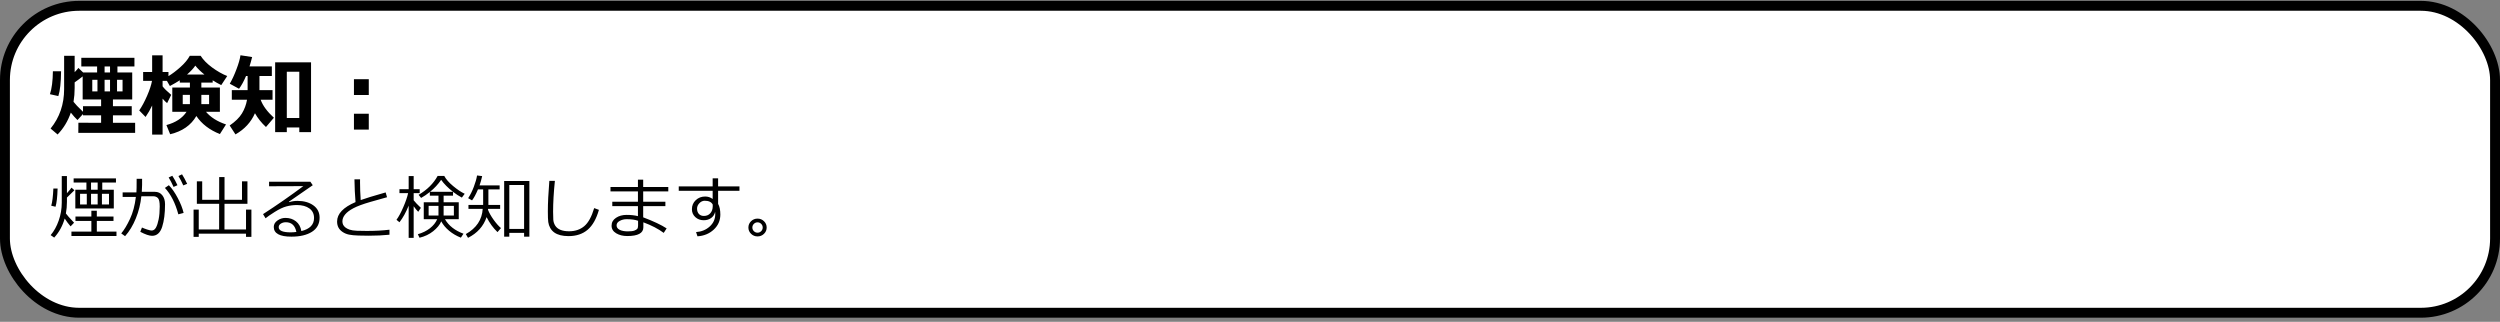
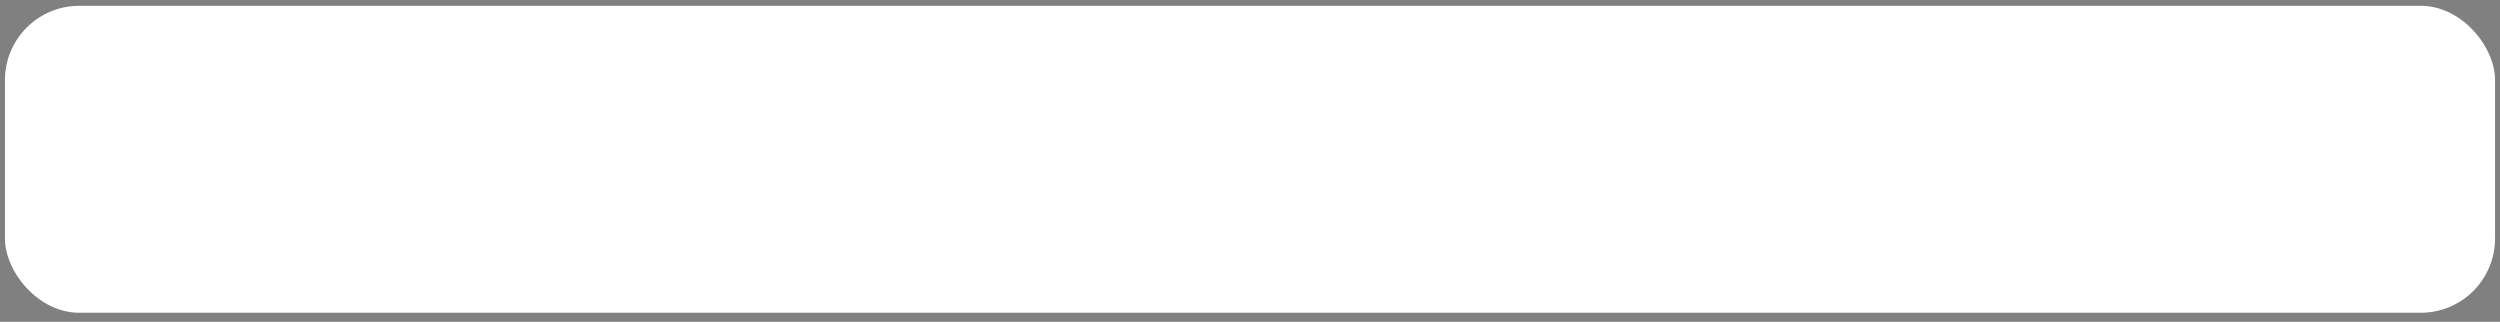
<svg xmlns="http://www.w3.org/2000/svg" width="505" height="65" viewBox="0 0 505 65" fill="none">
  <rect x="0" y="0" width="505" height="65" fill="#808080" stroke="none" />
  <rect x="1" y="1.175" width="503" height="62" rx="15" fill="white" />
-   <path d="M16.768 23.028L15.651 24.25C15.212 23.834 14.764 23.333 14.307 22.747C13.727 24.452 12.836 25.926 11.635 27.168L10.22 25.964C12.042 23.726 12.953 21.068 12.953 17.992V11.277H15.08V14.582C15.443 14.207 15.695 13.92 15.836 13.721L16.794 14.644H19.615V13.431H16.425V11.673H27.156V13.431H23.72V14.644H26.708V20.093H22.814V21.446H26.611V23.301H22.814V24.804L27.297 24.812V26.843H15.818L15.836 24.795L20.424 24.804V23.301H16.768V23.028ZM21.127 13.431V14.644H22.226V13.431H21.127ZM14.852 20.567C15.15 20.972 15.789 21.643 16.768 22.58V21.446H20.424V20.093H16.697V15.435C16.193 15.839 15.654 16.24 15.08 16.639V17.773C15.08 18.733 15.004 19.665 14.852 20.567ZM19.686 16.12H18.64V18.458H19.686V16.12ZM22.226 16.12H21.127V18.458H22.226V16.12ZM24.757 18.458V16.12H23.641V18.458H24.757ZM12.338 14.389C12.315 16.668 12.13 18.341 11.784 19.407L10.088 19.029C10.463 17.898 10.662 16.352 10.685 14.389H12.338ZM39.663 23.433C38.579 25.308 36.815 26.535 34.372 27.115L33.616 25.261C35.485 24.757 36.842 23.863 37.685 22.58H34.803V17.685H38.362V16.691H36.315V16.217C35.857 16.521 35.192 16.908 34.319 17.377L33.713 16.331H32.843V17.439C33.136 17.849 33.716 18.423 34.583 19.161L33.757 20.831C33.481 20.62 33.177 20.318 32.843 19.926V27.186H30.733V21.306C30.364 22.102 29.922 22.876 29.406 23.626L28.123 22.308C28.662 21.528 29.189 20.55 29.705 19.372C30.221 18.189 30.555 17.175 30.707 16.331H28.914V14.547H30.733V11.181H32.843V14.547H34.029V15.373C34.762 14.94 35.556 14.342 36.411 13.58C37.273 12.818 37.914 12.051 38.336 11.277H40.533C41.037 12.074 41.802 12.854 42.827 13.615C43.858 14.371 44.881 14.954 45.895 15.364L44.69 17.192C44.063 16.876 43.486 16.554 42.959 16.226V16.691H40.674V17.685H44.418V22.58H41.605C42.543 23.693 43.894 24.546 45.657 25.138L44.418 27.08C42.332 26.254 40.747 25.038 39.663 23.433ZM37.782 15.057H41.298C40.554 14.465 39.938 13.864 39.452 13.255C39.112 13.776 38.556 14.377 37.782 15.057ZM38.362 19.161H36.912V21.033H38.362V19.161ZM42.238 21.033V19.161H40.674V21.033H42.238ZM51.502 22.87C50.717 24.675 49.404 26.102 47.565 27.15L46.395 25.349C47.538 24.564 48.364 23.752 48.874 22.914C49.384 22.07 49.727 21.148 49.902 20.145H46.826V18.203H50.017V15.347H49.7C49.249 16.419 48.777 17.28 48.285 17.931L46.413 16.911C46.894 16.091 47.348 15.109 47.775 13.967C48.209 12.824 48.476 11.89 48.575 11.163L50.931 11.523C50.767 12.191 50.591 12.821 50.403 13.413H54.912V15.347H52.407V18.203H55.053V20.145H52.653C53.075 21.329 53.966 22.542 55.325 23.784L53.726 25.656C52.812 24.812 52.07 23.884 51.502 22.87ZM60.458 25.744H57.935V26.685H55.58V12.587H62.831V26.685H60.458V25.744ZM57.935 23.837H60.458V14.494H57.935V23.837ZM74.494 19.196H71.497V15.997H74.494V19.196ZM74.494 26.175H71.497V22.976H74.494V26.175ZM14.259 45.726C13.839 45.247 13.443 44.718 13.069 44.14C12.641 45.63 11.935 46.915 10.95 47.995L10.232 47.496C10.907 46.703 11.449 45.723 11.859 44.557C12.27 43.385 12.475 42.187 12.475 40.961V35.56H13.521V39.026C13.972 38.53 14.279 38.156 14.443 37.905L15.031 38.432C14.708 38.764 14.204 39.257 13.521 39.908V40.77C13.521 41.576 13.45 42.36 13.309 43.121C13.505 43.413 14.056 44.035 14.963 44.987L14.259 45.726ZM17.458 38.329V36.873H14.874V36.032H23.426V36.873H20.657V38.329H22.988V42.116H15.216V38.329H17.458ZM18.388 36.873V38.329H19.727V36.873H18.388ZM17.533 41.303V39.143H16.173V41.303H17.533ZM18.388 39.143V41.303H19.727V39.143H18.388ZM22.018 39.143H20.589V41.303H22.018V39.143ZM11.217 41.761L10.349 41.556C10.567 40.827 10.711 39.671 10.779 38.09H11.634C11.588 39.758 11.449 40.981 11.217 41.761ZM14.43 47.667V46.785H18.456V44.625H15.243V43.743H18.456V42.574H19.557V43.743H22.927V44.625H19.557V46.785H23.528V47.667H14.43ZM28.703 37.345C28.703 37.755 28.683 38.222 28.642 38.746H31.267C31.914 38.746 32.42 38.978 32.784 39.443C33.153 39.904 33.338 40.508 33.338 41.255C33.338 43.092 33.144 44.614 32.757 45.821C32.37 47.029 31.69 47.633 30.72 47.633C30.155 47.633 29.362 47.364 28.341 46.826L28.676 45.958C28.922 46.077 29.264 46.209 29.701 46.355C30.143 46.496 30.446 46.566 30.61 46.566C30.984 46.571 31.28 46.375 31.499 45.978C31.722 45.578 31.905 45.017 32.046 44.297C32.192 43.572 32.265 42.713 32.265 41.72C32.265 40.813 32.142 40.241 31.895 40.004C31.654 39.762 31.333 39.642 30.932 39.642H28.553C28.393 41.191 28.024 42.677 27.445 44.099C26.871 45.52 26.144 46.724 25.265 47.708L24.492 47.148C25.085 46.446 25.672 45.47 26.256 44.222C26.844 42.968 27.24 41.49 27.445 39.785H24.773V38.869H27.555C27.587 38.55 27.602 37.632 27.602 36.114H28.703V37.345ZM37.091 43.012L36.024 43.292C35.405 41.009 34.5 39.231 33.31 37.96L34.11 37.413C34.735 38.051 35.334 38.915 35.908 40.004C36.482 41.089 36.877 42.091 37.091 43.012ZM37.809 37.133L37.023 37.454C36.717 36.748 36.391 36.117 36.045 35.56L36.77 35.212C37.084 35.7 37.43 36.34 37.809 37.133ZM35.847 37.413L35.06 37.762C34.732 37.028 34.402 36.39 34.069 35.848L34.808 35.506C35.204 36.121 35.55 36.757 35.847 37.413ZM39.101 47.852V42.342H40.147V46.355H44.262L44.269 41.173H39.764V36.627H40.844V40.359H44.269L44.275 35.773H45.355V40.359H48.883V36.627H49.983V41.173H45.349L45.342 46.355H49.696V42.342H50.783V47.852H49.696V47.195H40.147V47.852H39.101ZM60.873 46.676C62.582 46.266 63.437 45.386 63.437 44.037C63.437 43.203 63.122 42.558 62.493 42.102C61.864 41.647 61.026 41.419 59.977 41.419C59.258 41.419 58.553 41.51 57.865 41.692C57.182 41.875 56.393 42.246 55.5 42.807C54.611 43.367 53.992 43.796 53.641 44.092L53.135 43.251C55.91 41.46 58.622 39.575 61.27 37.598L54.352 37.625V36.716H62.698L63.177 37.413L58.357 40.749L58.412 40.831C58.968 40.662 59.522 40.578 60.073 40.578C61.381 40.578 62.454 40.879 63.293 41.48C64.136 42.082 64.558 42.914 64.558 43.976C64.558 45.22 64.043 46.17 63.013 46.826C61.983 47.478 60.602 47.804 58.87 47.804C56.491 47.804 55.302 47.15 55.302 45.842C55.302 45.327 55.548 44.894 56.04 44.543C56.532 44.192 57.072 44.017 57.66 44.017C58.485 44.017 59.191 44.247 59.779 44.707C60.367 45.167 60.732 45.824 60.873 46.676ZM59.868 46.853C59.604 45.546 58.893 44.892 57.735 44.892C57.366 44.892 57.033 44.983 56.737 45.165C56.446 45.347 56.3 45.589 56.3 45.89C56.3 46.587 57.106 46.935 58.72 46.935C59.071 46.935 59.453 46.908 59.868 46.853ZM78.674 47.414C77.375 47.546 75.981 47.612 74.49 47.612C73.843 47.612 73.139 47.601 72.378 47.578C71.621 47.555 70.997 47.494 70.505 47.394C70.017 47.293 69.582 47.113 69.199 46.853C68.816 46.594 68.536 46.291 68.358 45.944C68.181 45.598 68.092 45.199 68.092 44.748C68.092 43.19 69.334 41.882 71.817 40.824C71.694 39.384 71.621 37.851 71.599 36.224H72.733C72.729 36.42 72.727 36.627 72.727 36.846C72.727 37.912 72.772 39.102 72.863 40.414C73.743 40.09 75.422 39.575 77.901 38.869L78.182 39.84C77.462 40.031 76.338 40.348 74.811 40.79C73.289 41.232 72.152 41.654 71.4 42.055C70.648 42.451 70.088 42.873 69.719 43.319C69.35 43.761 69.165 44.228 69.165 44.721C69.165 44.967 69.213 45.19 69.309 45.391C69.404 45.591 69.557 45.776 69.767 45.944C69.976 46.113 70.261 46.261 70.621 46.389C70.986 46.512 71.476 46.587 72.091 46.614C72.706 46.642 73.376 46.653 74.101 46.648C75.782 46.648 77.307 46.566 78.674 46.402V47.414ZM88.572 40.858V39.525H86.829V38.78C86.241 39.254 85.651 39.655 85.059 39.983L84.56 39.355C86.296 38.329 87.576 37.058 88.401 35.54H89.741C90.069 36.178 90.664 36.857 91.525 37.577C92.391 38.297 93.173 38.819 93.87 39.143L93.296 39.915C92.699 39.601 92.104 39.213 91.512 38.753V39.525H89.611V40.858H92.667V44.283H89.885C90.65 45.596 91.897 46.571 93.624 47.209L93.098 48.009C92.213 47.662 91.421 47.198 90.719 46.614C90.022 46.031 89.493 45.398 89.133 44.714C88.832 45.411 88.29 46.074 87.506 46.703C86.727 47.328 85.806 47.767 84.744 48.023L84.402 47.312C85.359 47.038 86.175 46.637 86.85 46.108C87.529 45.575 88.016 44.967 88.312 44.283H85.599V40.858H88.572ZM86.877 38.739H91.505C90.489 37.951 89.691 37.147 89.112 36.326C88.502 37.224 87.757 38.028 86.877 38.739ZM91.683 41.583H89.611V43.538H91.683V41.583ZM88.572 41.583H86.583V43.538H88.572V41.583ZM80.69 44.898L80.089 44.399C80.535 43.793 80.996 42.939 81.47 41.836C81.948 40.733 82.272 39.792 82.44 39.013H80.69V38.213H82.55V35.56H83.561V38.213H84.778V39.013H83.561V40.455C83.858 40.838 84.343 41.348 85.018 41.986L84.478 42.786C84.213 42.517 83.908 42.144 83.561 41.665V48.05H82.55V41.535C82.007 42.889 81.388 44.01 80.69 44.898ZM98.587 42.185C98.587 42.226 98.585 42.292 98.58 42.383C98.808 42.984 99.182 43.65 99.701 44.379C100.225 45.108 100.724 45.673 101.198 46.074L100.494 46.888C99.619 46.054 98.885 45.044 98.293 43.859C97.664 45.705 96.413 47.1 94.54 48.043L94.096 47.284C96.238 46.081 97.375 44.381 97.507 42.185H94.629V41.398H97.596V38.261H96.55C96.13 39.25 95.732 39.988 95.353 40.476L94.567 40.031C95.005 39.37 95.388 38.602 95.716 37.727C96.049 36.848 96.265 36.087 96.365 35.444L97.397 35.574C97.243 36.276 97.067 36.9 96.871 37.447H100.925V38.261H98.655V41.398H101.027V42.185H98.587ZM105.867 47.045H102.88V47.81H101.841V36.559H106.934V47.81H105.867V47.045ZM102.88 46.245H105.867V37.372H102.88V46.245ZM120.981 42.39C120.466 44.213 119.708 45.552 118.705 46.409C117.702 47.266 116.413 47.694 114.836 47.694C114.221 47.694 113.674 47.633 113.195 47.51C112.717 47.387 112.307 47.204 111.965 46.963C111.623 46.717 111.35 46.411 111.145 46.047C110.939 45.678 110.807 45.279 110.748 44.851C110.693 44.422 110.666 43.714 110.666 42.725C110.666 41.043 110.766 38.978 110.967 36.531H112.088C111.846 38.878 111.726 40.961 111.726 42.779C111.726 43.413 111.739 43.948 111.767 44.386C111.799 44.819 111.931 45.22 112.163 45.589C112.4 45.958 112.751 46.238 113.216 46.43C113.681 46.621 114.257 46.717 114.945 46.717C116.18 46.717 117.208 46.37 118.028 45.678C118.849 44.98 119.514 43.766 120.024 42.034L120.981 42.39ZM134.66 46.136L134.072 47.045C132.997 46.238 131.625 45.525 129.957 44.905V45.917C129.957 47.093 128.872 47.681 126.703 47.681C125.842 47.681 125.099 47.496 124.475 47.127C123.85 46.753 123.538 46.243 123.538 45.596C123.538 44.926 123.834 44.395 124.427 44.003C125.019 43.606 125.732 43.408 126.566 43.408C127.441 43.408 128.207 43.492 128.863 43.661V41.645H123.682V40.749H128.863V38.664H123.319V37.769H128.863V36.299H129.923V37.769H134.995V38.664H129.923V40.749H134.407V41.645H129.923V43.9C132.019 44.693 133.598 45.438 134.66 46.136ZM128.891 45.562V44.598C128.307 44.383 127.535 44.276 126.573 44.276C126.072 44.276 125.609 44.39 125.186 44.618C124.762 44.846 124.55 45.147 124.55 45.52C124.55 45.917 124.762 46.22 125.186 46.43C125.614 46.635 126.149 46.737 126.792 46.737C127.407 46.737 127.852 46.687 128.125 46.587C128.403 46.487 128.599 46.37 128.713 46.238C128.831 46.106 128.891 45.88 128.891 45.562ZM143.971 41.323C143.711 40.808 143.169 40.551 142.344 40.551C141.943 40.555 141.585 40.722 141.271 41.05C140.956 41.378 140.801 41.745 140.806 42.15C140.806 42.592 140.929 42.948 141.175 43.217C141.421 43.486 141.756 43.62 142.18 43.62C142.717 43.62 143.146 43.445 143.465 43.094C143.788 42.743 143.957 42.283 143.971 41.713V41.323ZM149.371 38.548H145.058V41.18C145.358 41.708 145.509 42.433 145.509 43.353C145.504 44.557 145.058 45.568 144.169 46.389C143.285 47.204 142.191 47.653 140.888 47.735L140.607 46.881C141.701 46.803 142.619 46.427 143.362 45.753C144.11 45.078 144.483 44.242 144.483 43.244C144.483 43.075 144.474 42.923 144.456 42.786C144.342 43.315 144.076 43.732 143.656 44.037C143.237 44.338 142.733 44.488 142.146 44.488C141.48 44.488 140.917 44.279 140.457 43.859C139.997 43.435 139.767 42.905 139.767 42.267C139.767 41.533 140.024 40.922 140.539 40.435C141.059 39.942 141.694 39.696 142.446 39.696C143.011 39.696 143.515 39.863 143.957 40.195V38.548H137.107V37.652H143.957V36.019H145.058V37.652H149.371V38.548ZM151.176 45.958C151.176 45.461 151.356 45.037 151.716 44.687C152.076 44.336 152.511 44.16 153.021 44.16C153.532 44.16 153.967 44.336 154.327 44.687C154.687 45.037 154.867 45.461 154.867 45.958C154.867 46.455 154.687 46.879 154.327 47.23C153.967 47.58 153.532 47.756 153.021 47.756C152.511 47.756 152.076 47.58 151.716 47.23C151.356 46.879 151.176 46.455 151.176 45.958ZM151.976 45.958C151.976 46.245 152.078 46.491 152.283 46.696C152.488 46.901 152.734 47.004 153.021 47.004C153.309 47.004 153.555 46.901 153.76 46.696C153.965 46.491 154.067 46.245 154.067 45.958C154.067 45.671 153.965 45.425 153.76 45.22C153.555 45.015 153.309 44.912 153.021 44.912C152.734 44.912 152.488 45.015 152.283 45.22C152.078 45.425 151.976 45.671 151.976 45.958Z" fill="black" />
-   <rect x="1" y="1.175" width="503" height="62" rx="15" stroke="black" stroke-width="2" />
</svg>